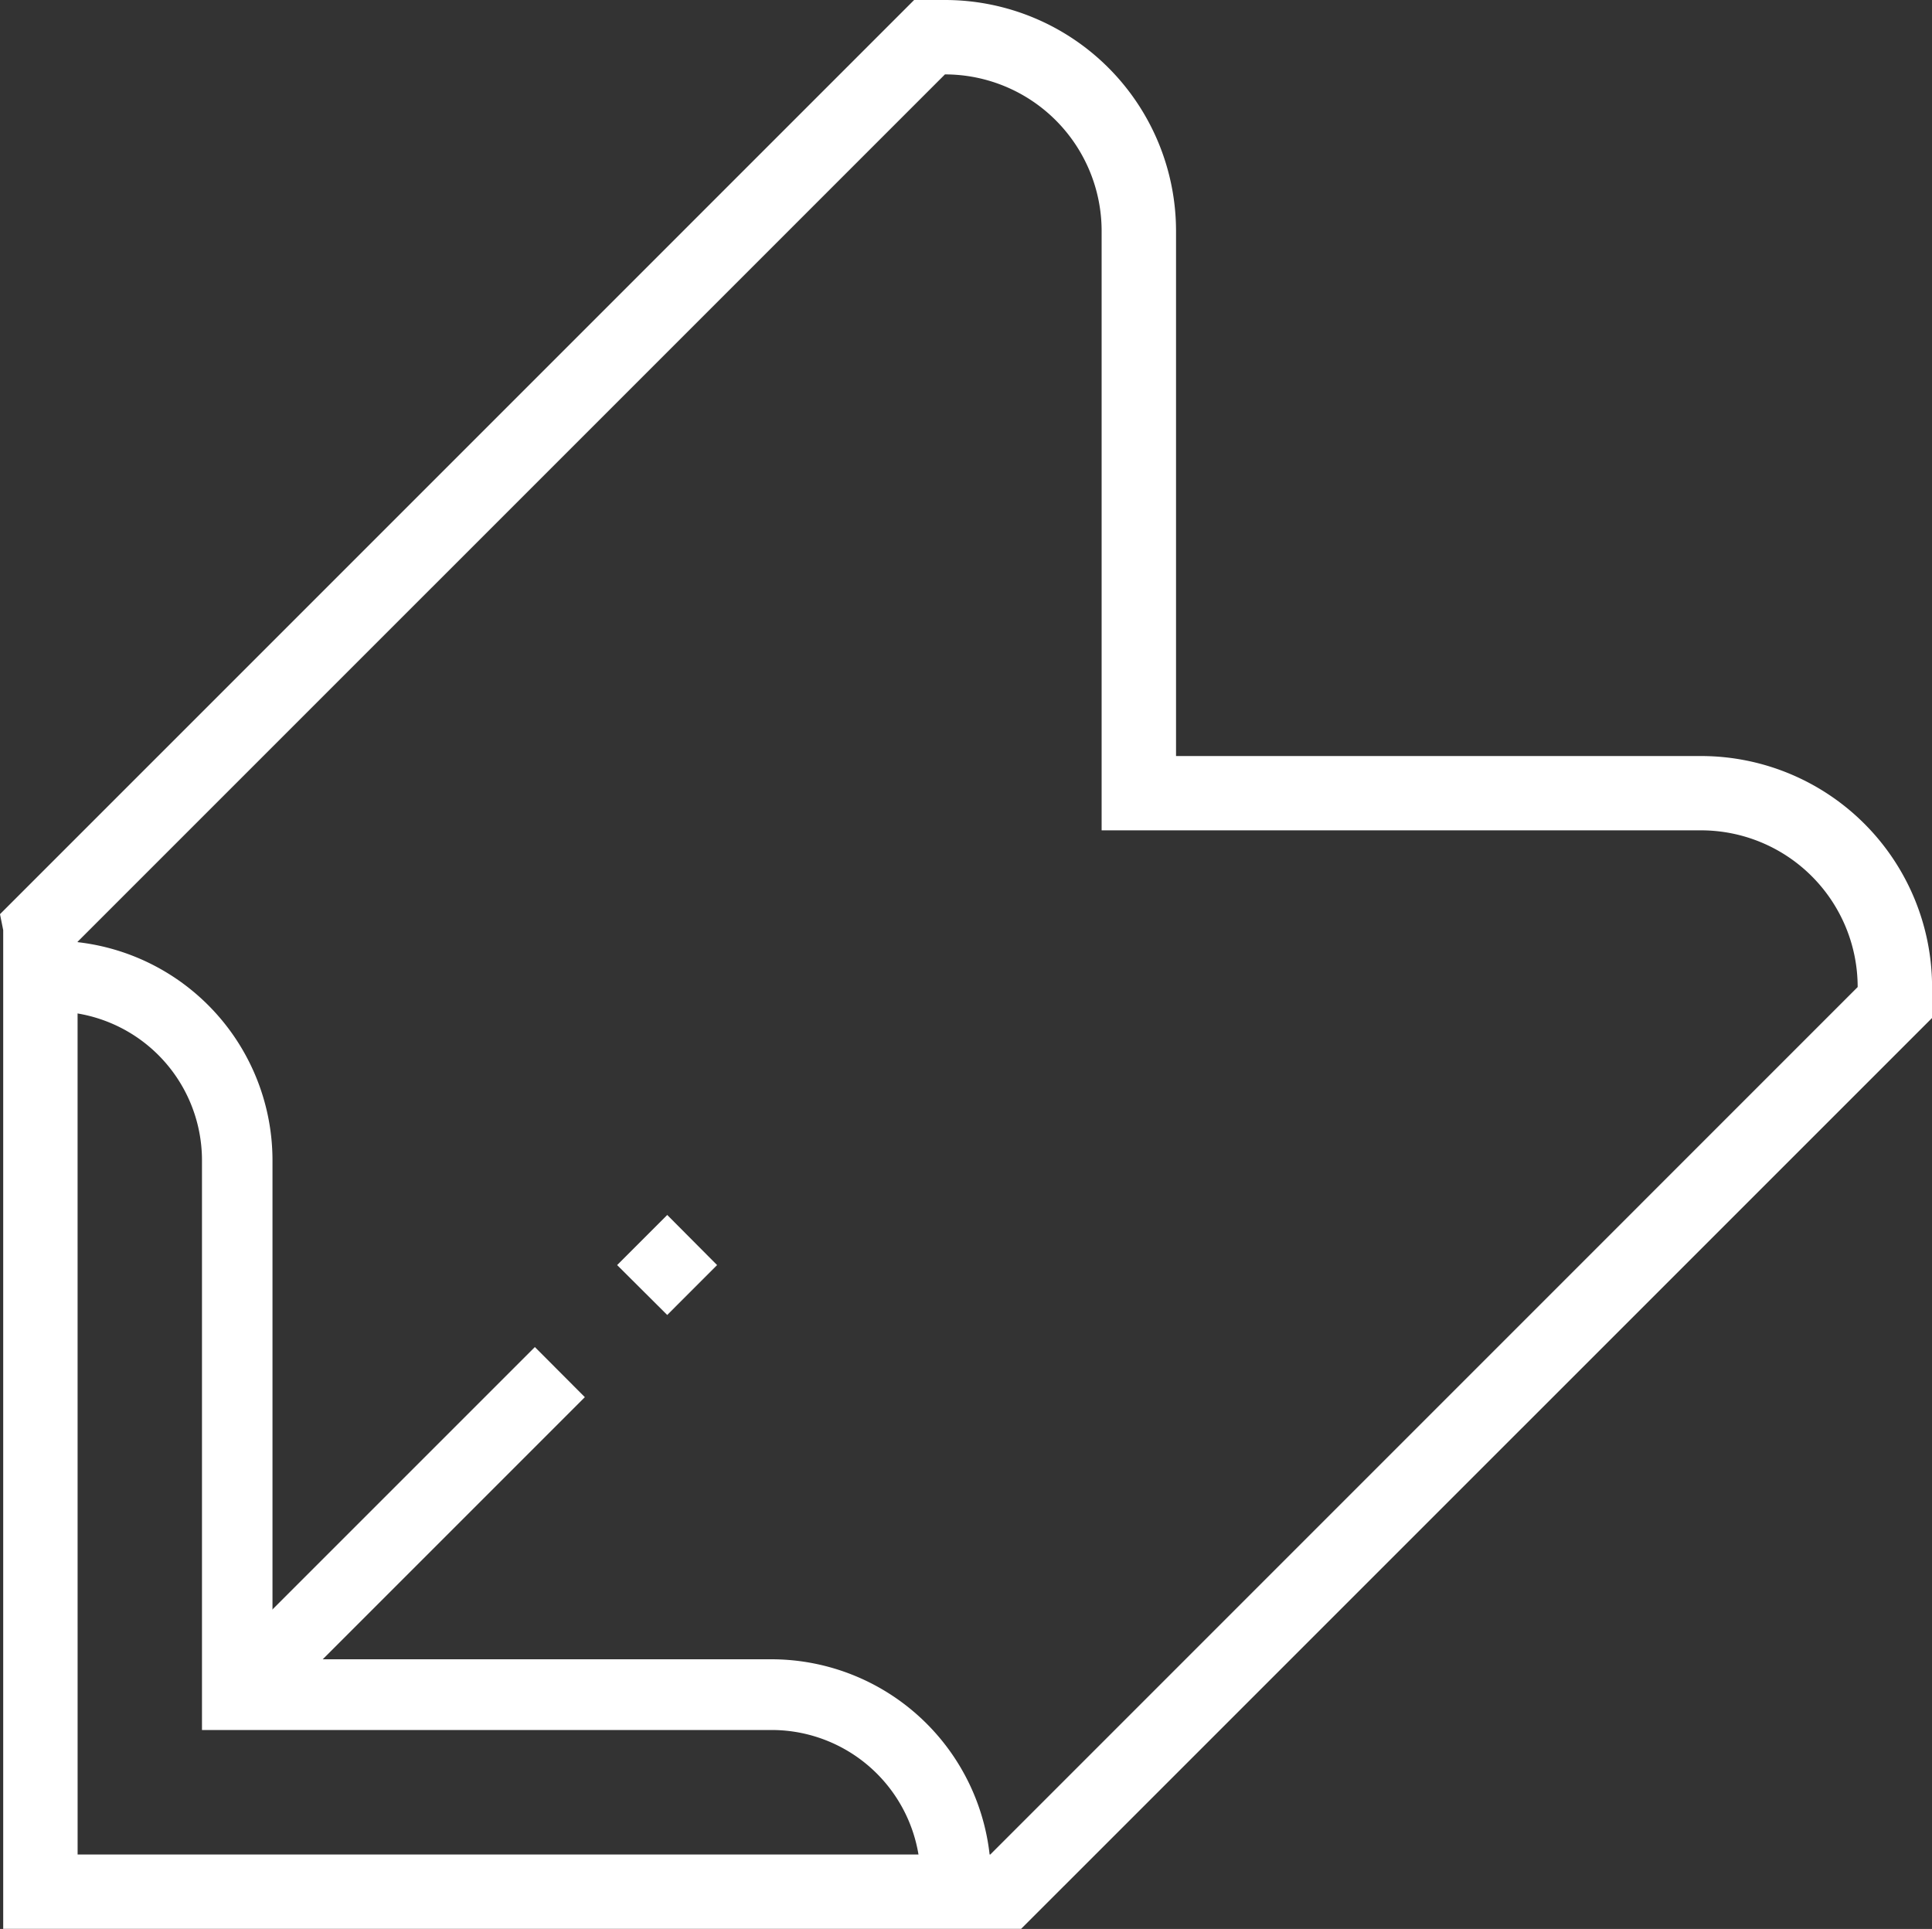
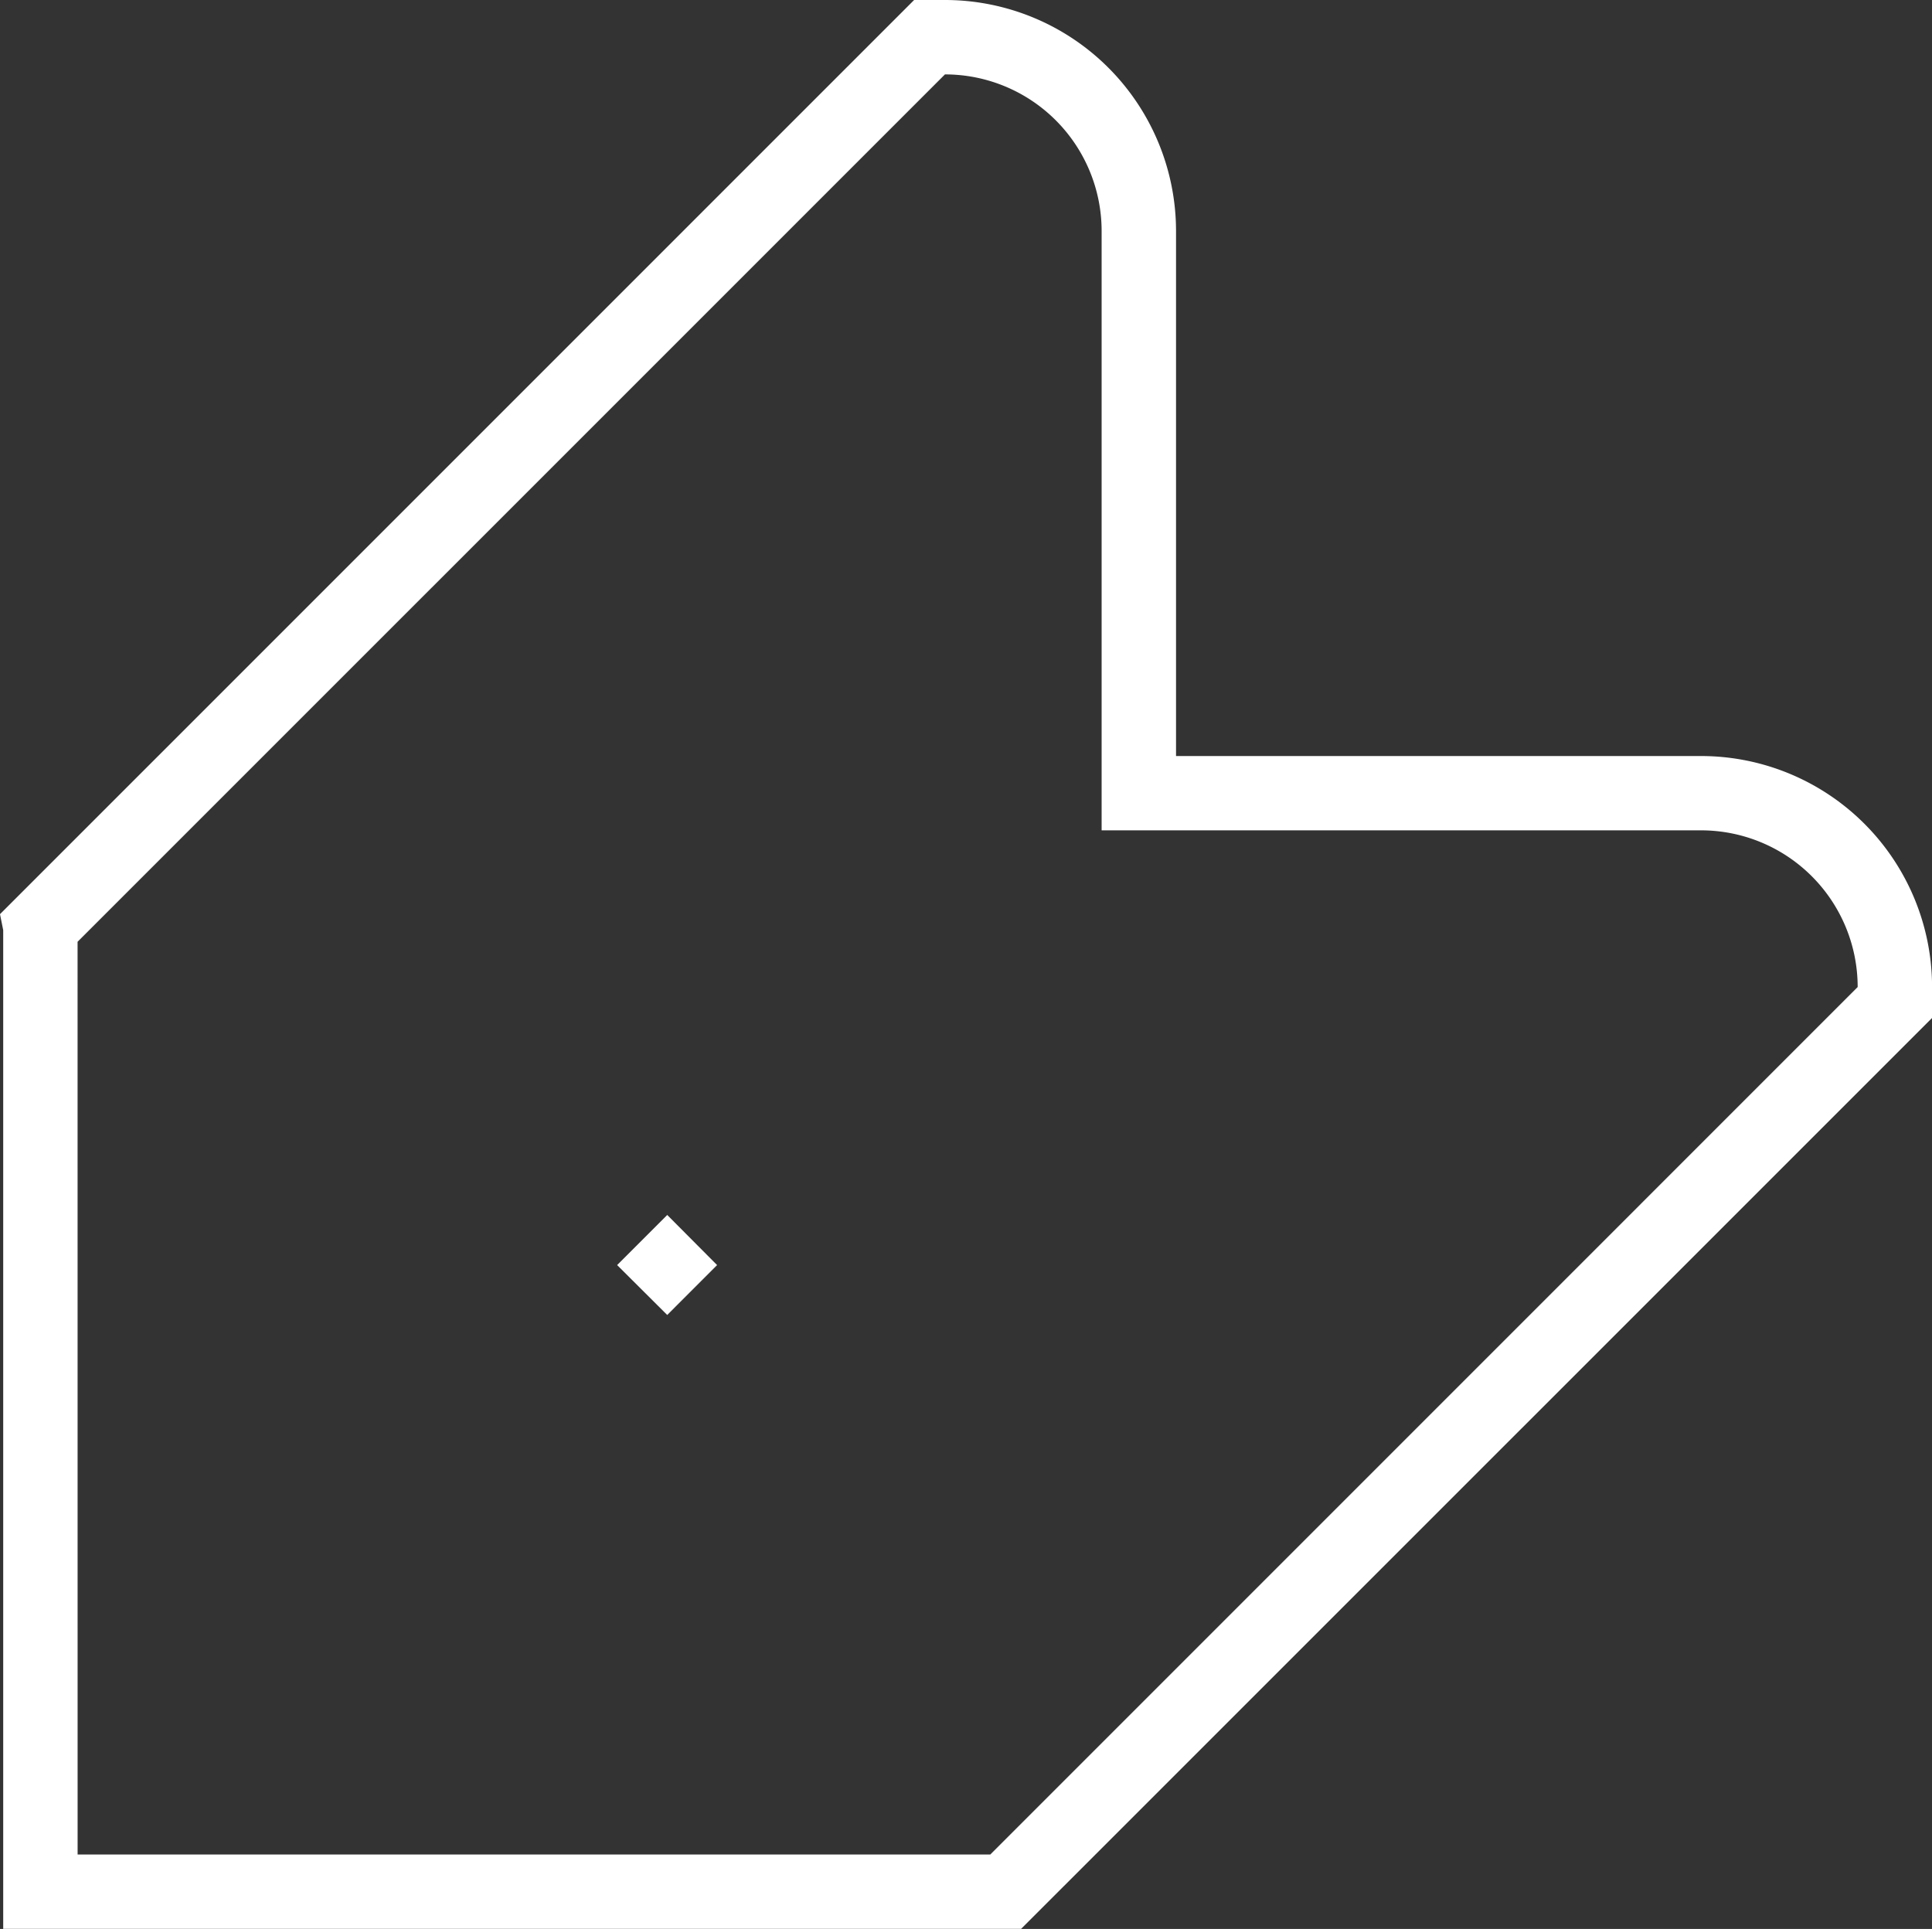
<svg xmlns="http://www.w3.org/2000/svg" width="56.608" height="56.516" viewBox="0 0 56.608 56.516">
  <rect x="0" y="0" width="56.608" height="56.516" fill="#333333" stroke="none" />
  <g transform="translate(-131 -1599.403)">
    <g transform="translate(131 1599.403)">
      <path d="M114.874,561.7H85.049V532.439l-.094-.468,26.784-26.784h.909a6.772,6.772,0,0,1,6.765,6.765v15.386H134.8a6.772,6.772,0,0,1,6.765,6.765v.909Zm-27.645-2.179h26.743l25.413-25.415V534.1a4.591,4.591,0,0,0-4.585-4.585H117.233V511.952a4.59,4.59,0,0,0-4.585-4.585h-.006L87.228,532.78Z" transform="translate(-84.955 -505.187)" fill="#fff" />
-       <path d="M115.587,592.876h-2.071v-.435a4.363,4.363,0,0,0-4.358-4.358H92.463V571.388A4.363,4.363,0,0,0,88.1,567.03H87.67v-2.071H88.1a6.437,6.437,0,0,1,6.429,6.429v14.623h14.623a6.437,6.437,0,0,1,6.429,6.429Z" transform="translate(-86.545 -537.396)" fill="#fff" />
-       <path d="M-.3,9.148-1.768,7.683,7.684-1.768,9.148-.3Z" transform="translate(7.988 41.235)" fill="#fff" />
      <path d="M-.3,1.162-1.768-.3-.3-1.768,1.161-.3Z" transform="translate(19.85 37.365)" fill="#fff" />
    </g>
  </g>
</svg>